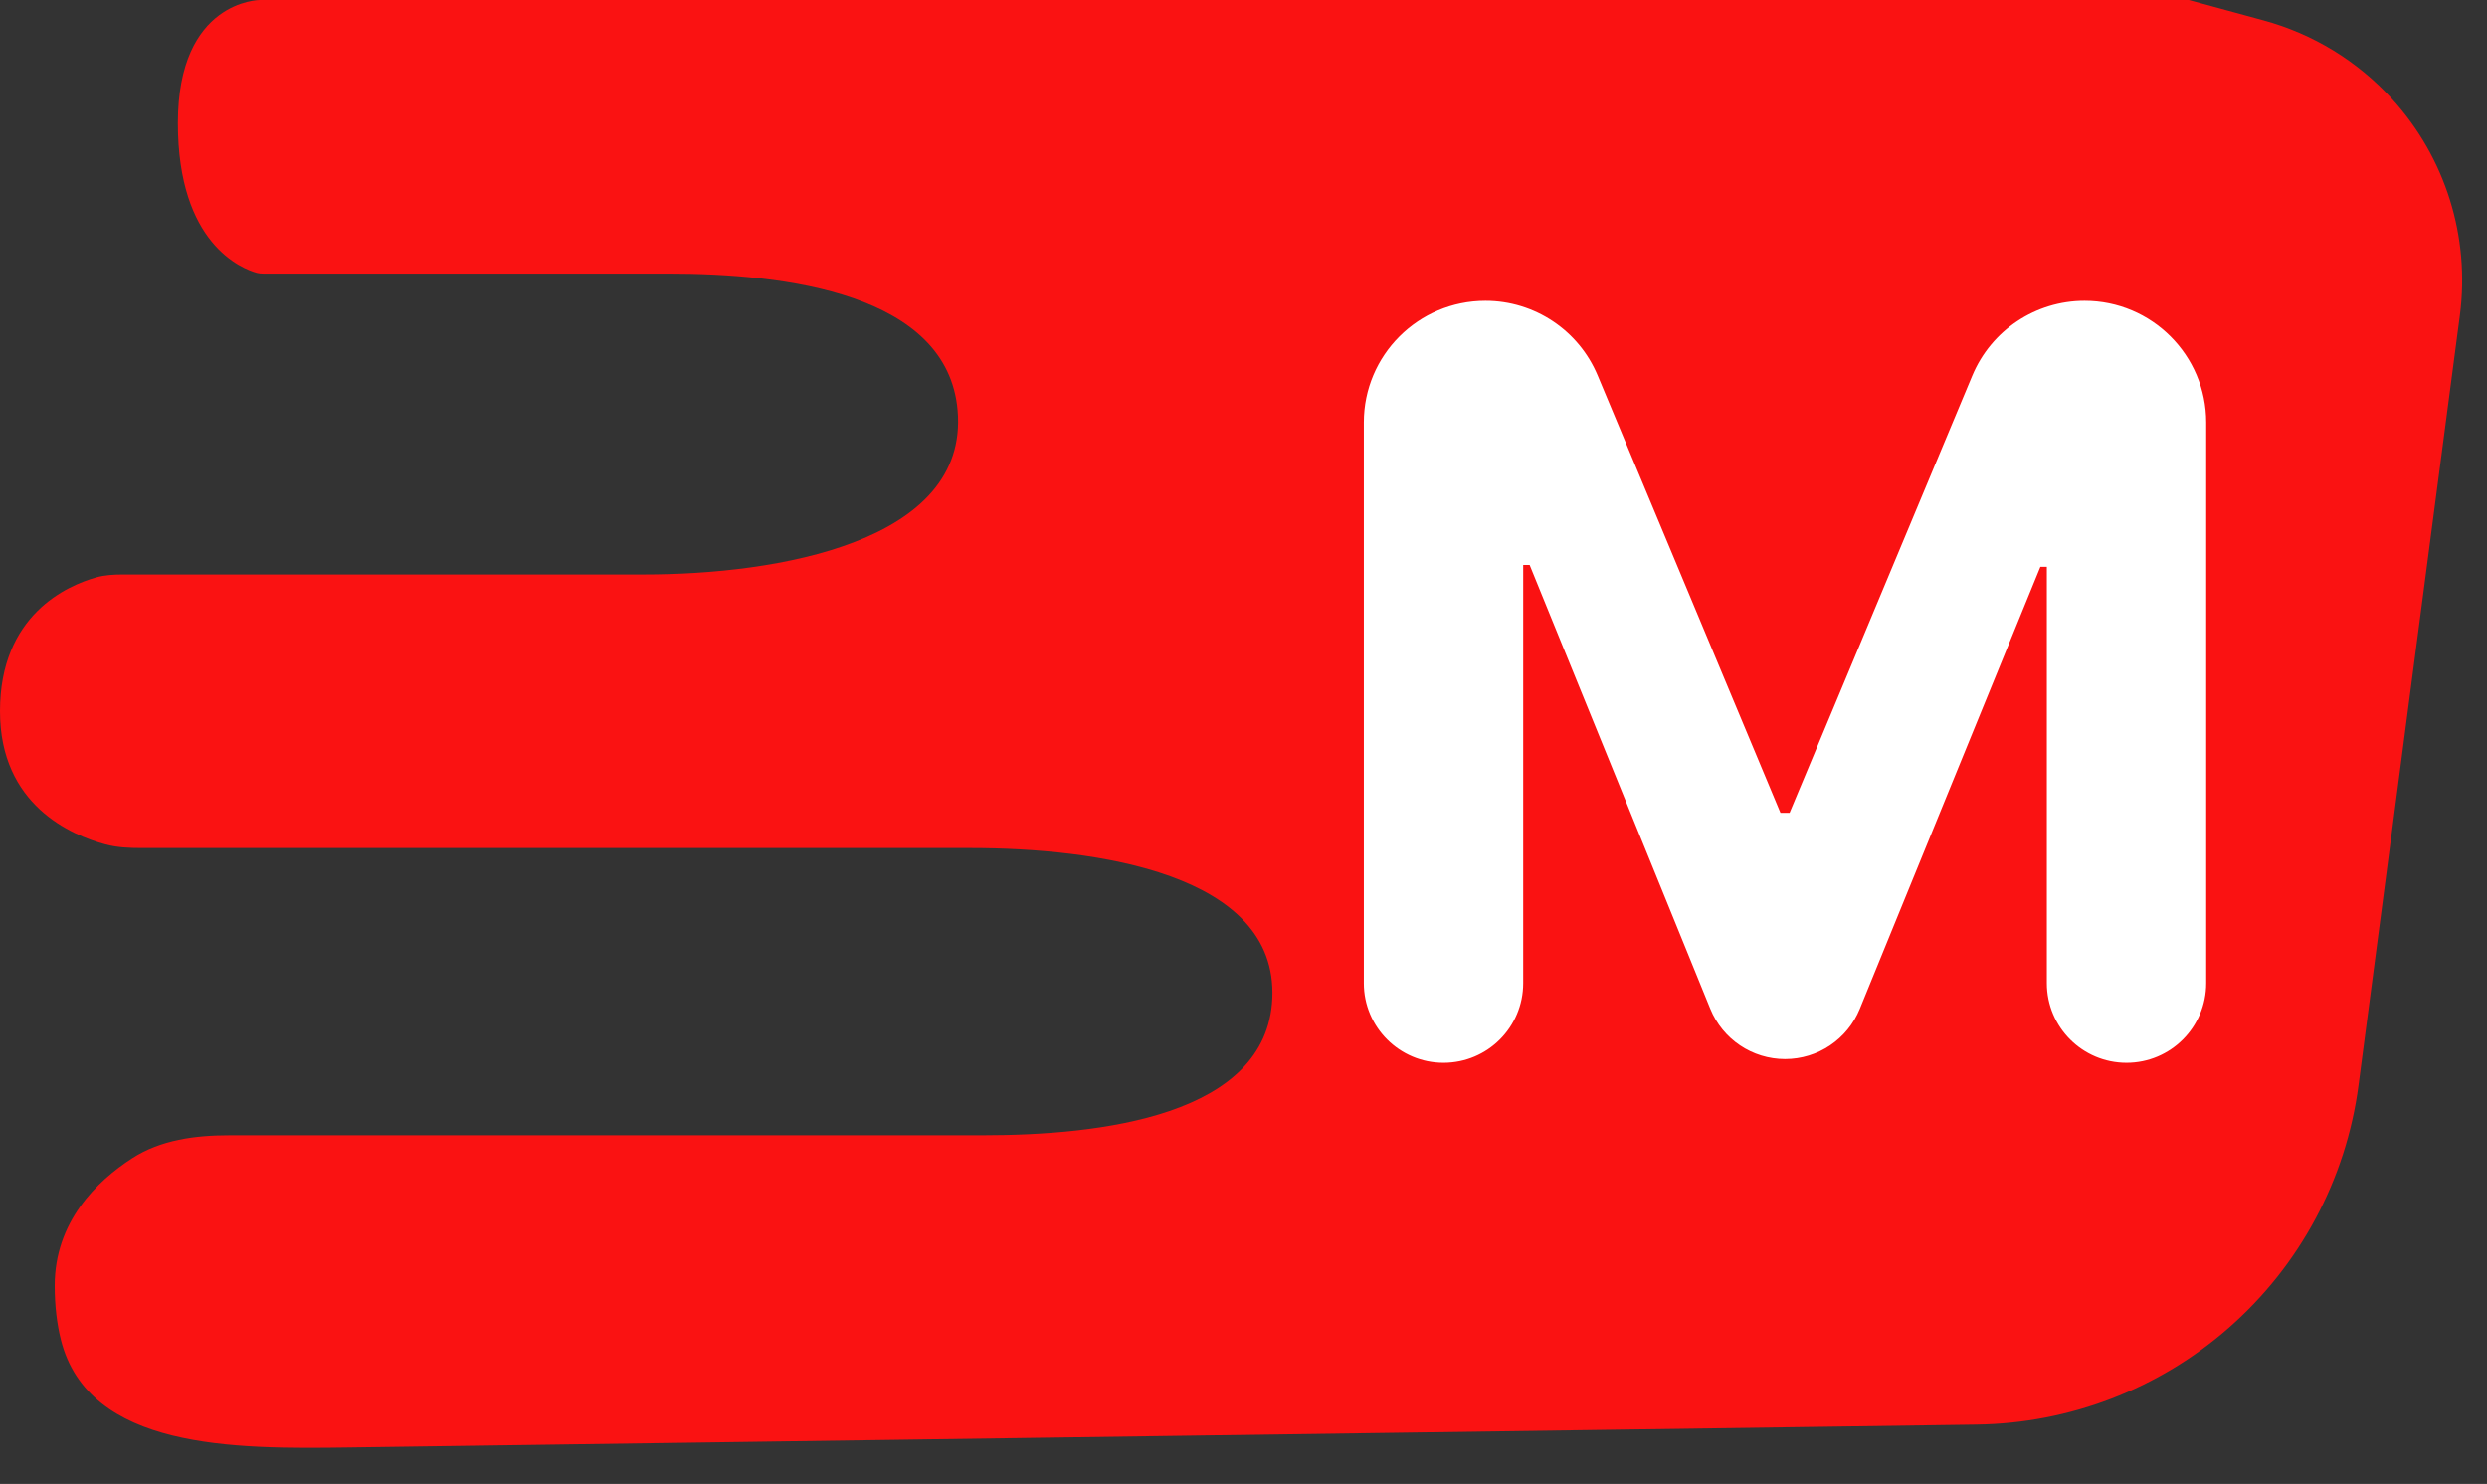
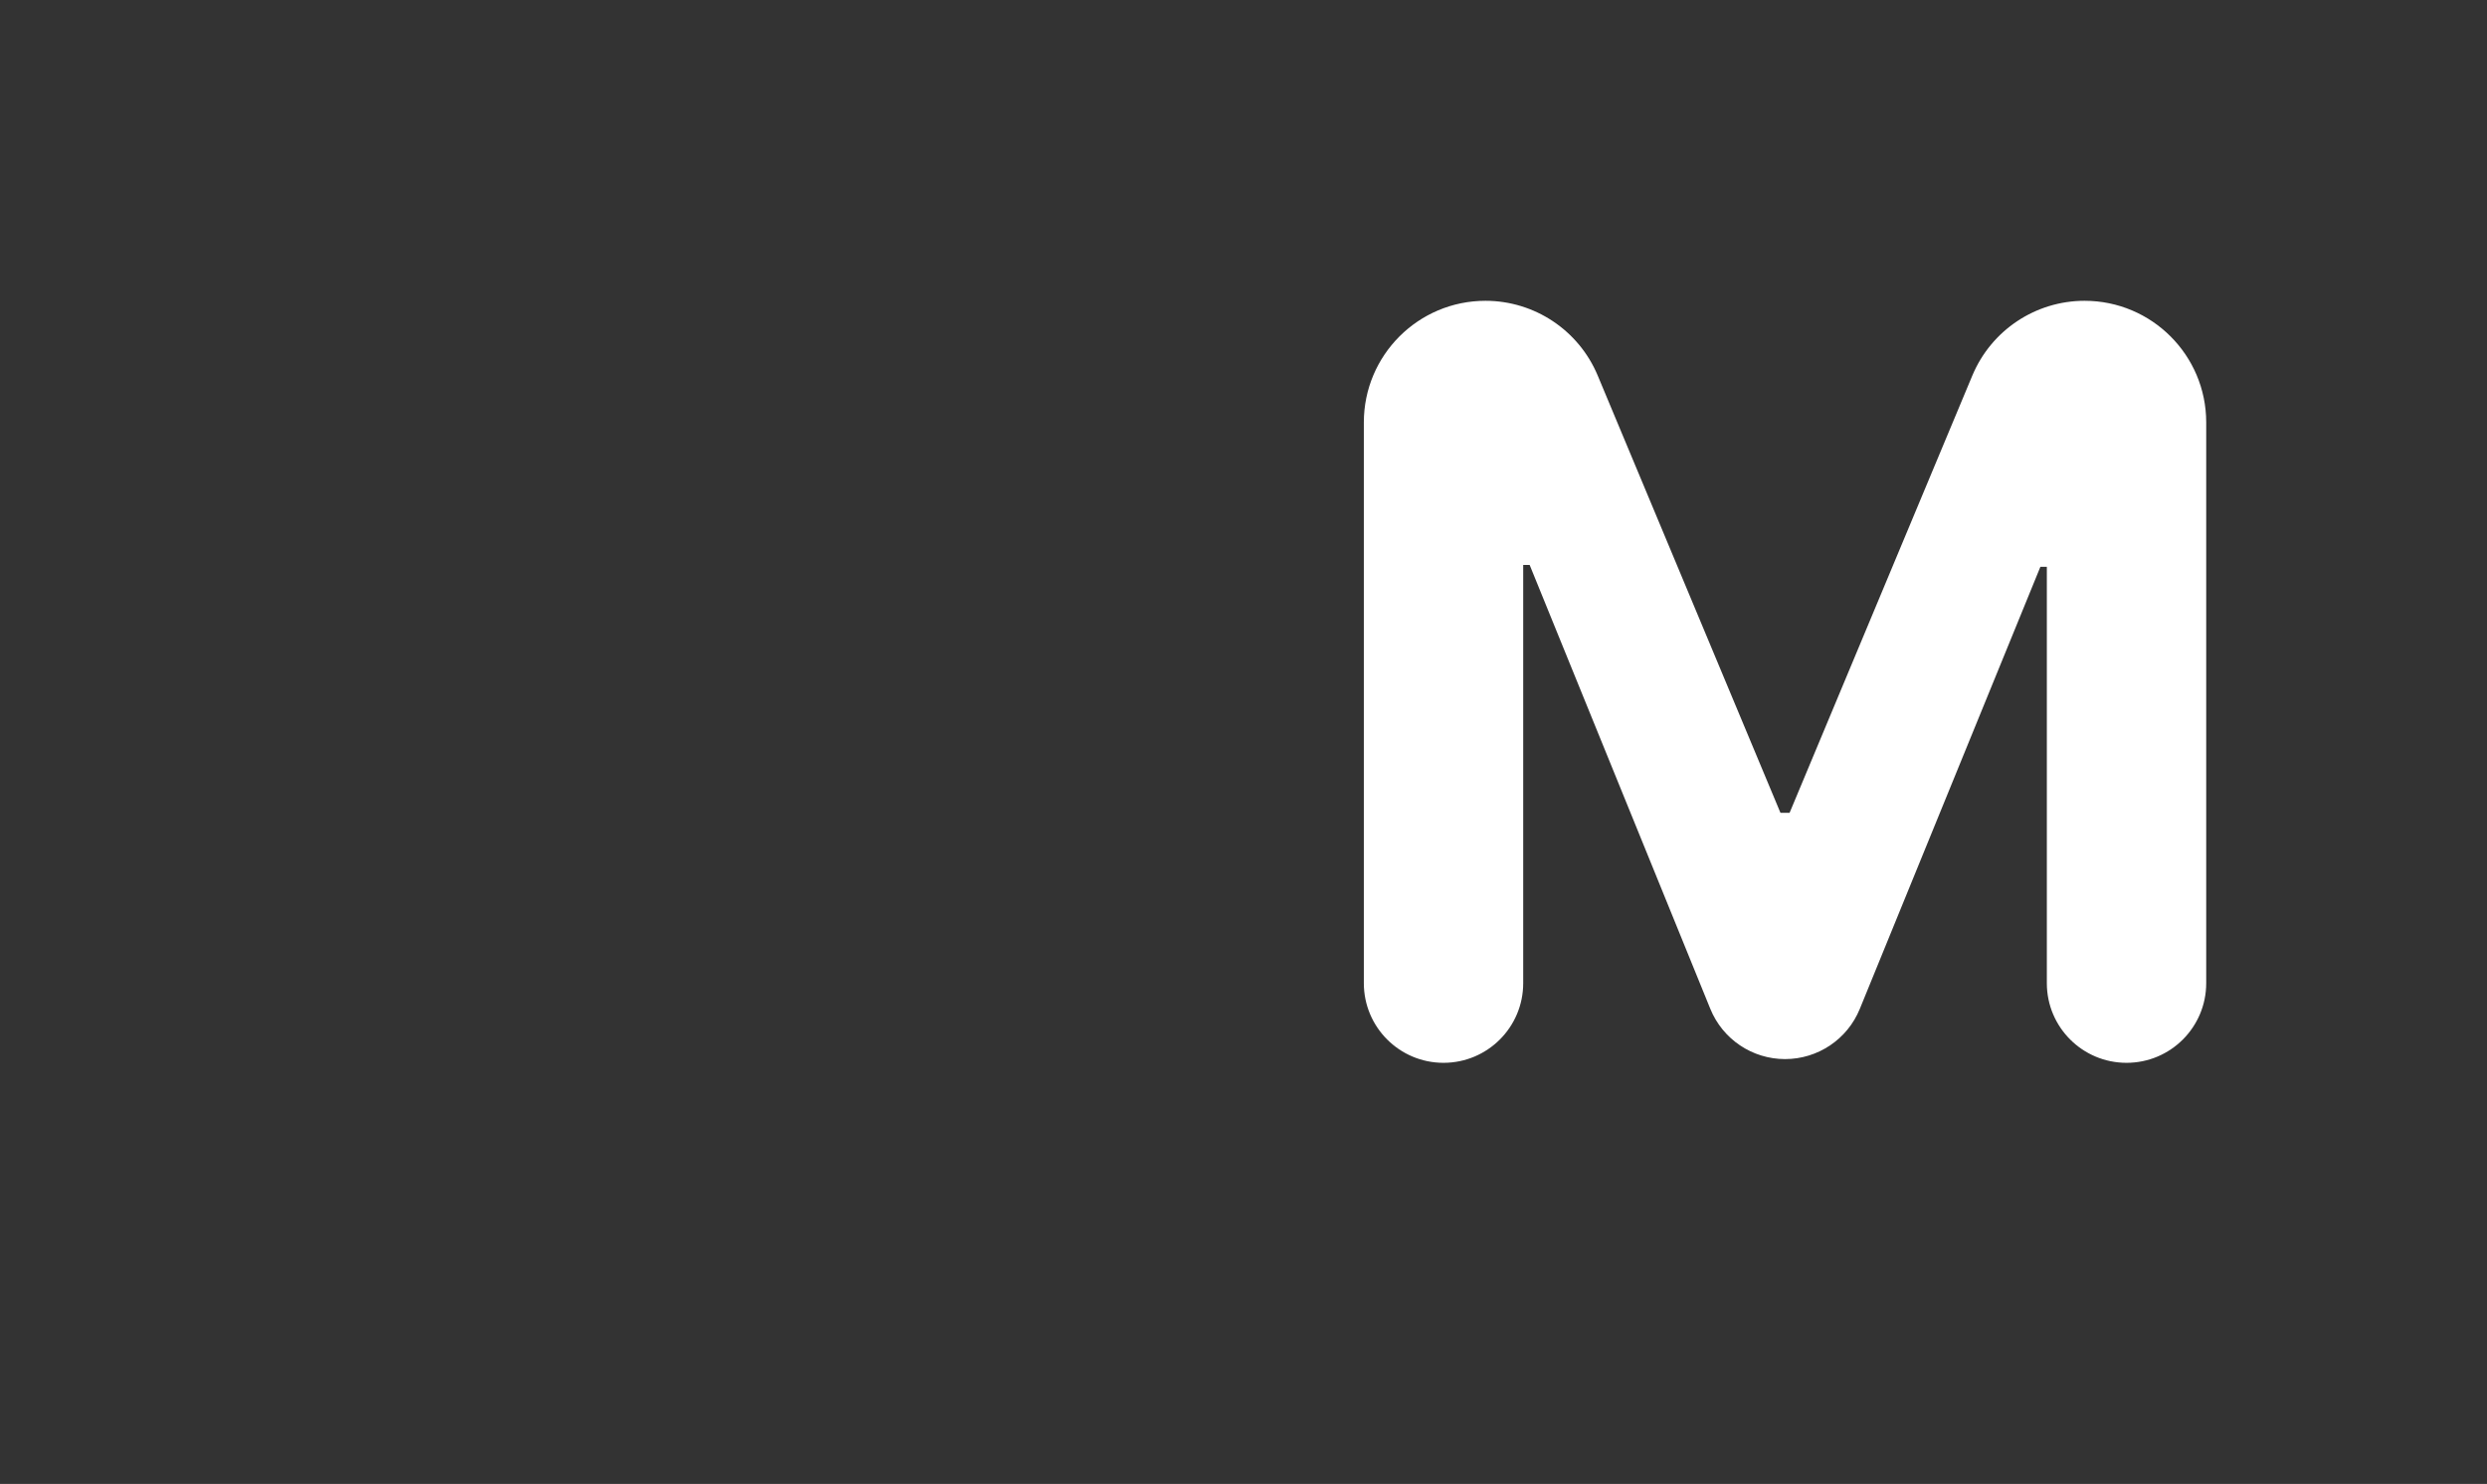
<svg xmlns="http://www.w3.org/2000/svg" width="62" height="37" viewBox="0 0 62 37" fill="none">
  <rect x="0" y="0" width="62" height="37" fill="#333333" stroke="none" />
-   <path d="M6.48 0H54.568L56.433 0.509C57.665 0.845 58.776 1.525 59.635 2.47C60.964 3.932 61.581 5.904 61.324 7.863L58.798 27.055C58.49 29.401 57.337 31.554 55.557 33.112C53.818 34.634 51.594 35.487 49.283 35.52L8.693 36.091C5.856 36.131 2.199 36.151 1.516 33.397C1.42 33.008 1.364 32.564 1.364 32.059C1.364 30.461 2.417 29.448 3.29 28.883C4.003 28.42 4.867 28.307 5.718 28.307H24.489C27.427 28.307 31.583 27.831 31.718 24.897C31.861 21.776 27.316 21.145 24.191 21.145H3.522C3.22 21.145 2.919 21.132 2.628 21.054C1.778 20.826 0 20.071 5.47554e-09 17.735C-0 15.33 1.675 14.6 2.4 14.396C2.616 14.336 2.841 14.324 3.065 14.324H16.058C19.36 14.324 24.16 13.521 23.873 10.232C23.62 7.318 19.585 6.821 16.66 6.821H6.56C6.507 6.821 6.454 6.817 6.403 6.803C6.031 6.7 4.434 6.082 4.434 3.069C4.434 4.76837e-07 6.48 0 6.48 0Z" fill="#FA1212" />
  <g clip-path="url(#clip0_1617_57180)">
    <path d="M34 10.532C34 8.858 35.358 7.5 37.032 7.5C38.255 7.5 39.358 8.235 39.83 9.363L44.386 20.266H44.614L49.17 9.363C49.642 8.235 50.745 7.5 51.968 7.5C53.642 7.5 55 8.858 55 10.532V24.514C55 25.611 54.111 26.5 53.014 26.5C51.916 26.5 51.027 25.611 51.027 24.514V14.133H50.866L46.364 25.156C46.055 25.913 45.319 26.407 44.501 26.407C43.682 26.407 42.946 25.912 42.637 25.153L38.134 14.087H37.973V24.514C37.973 25.611 37.084 26.5 35.986 26.5C34.889 26.5 34 25.611 34 24.514V10.532Z" fill="white" />
  </g>
  <defs>
    <clipPath id="clip0_1617_57180">
      <rect width="24" height="24" fill="white" transform="translate(33 5)" />
    </clipPath>
  </defs>
</svg>